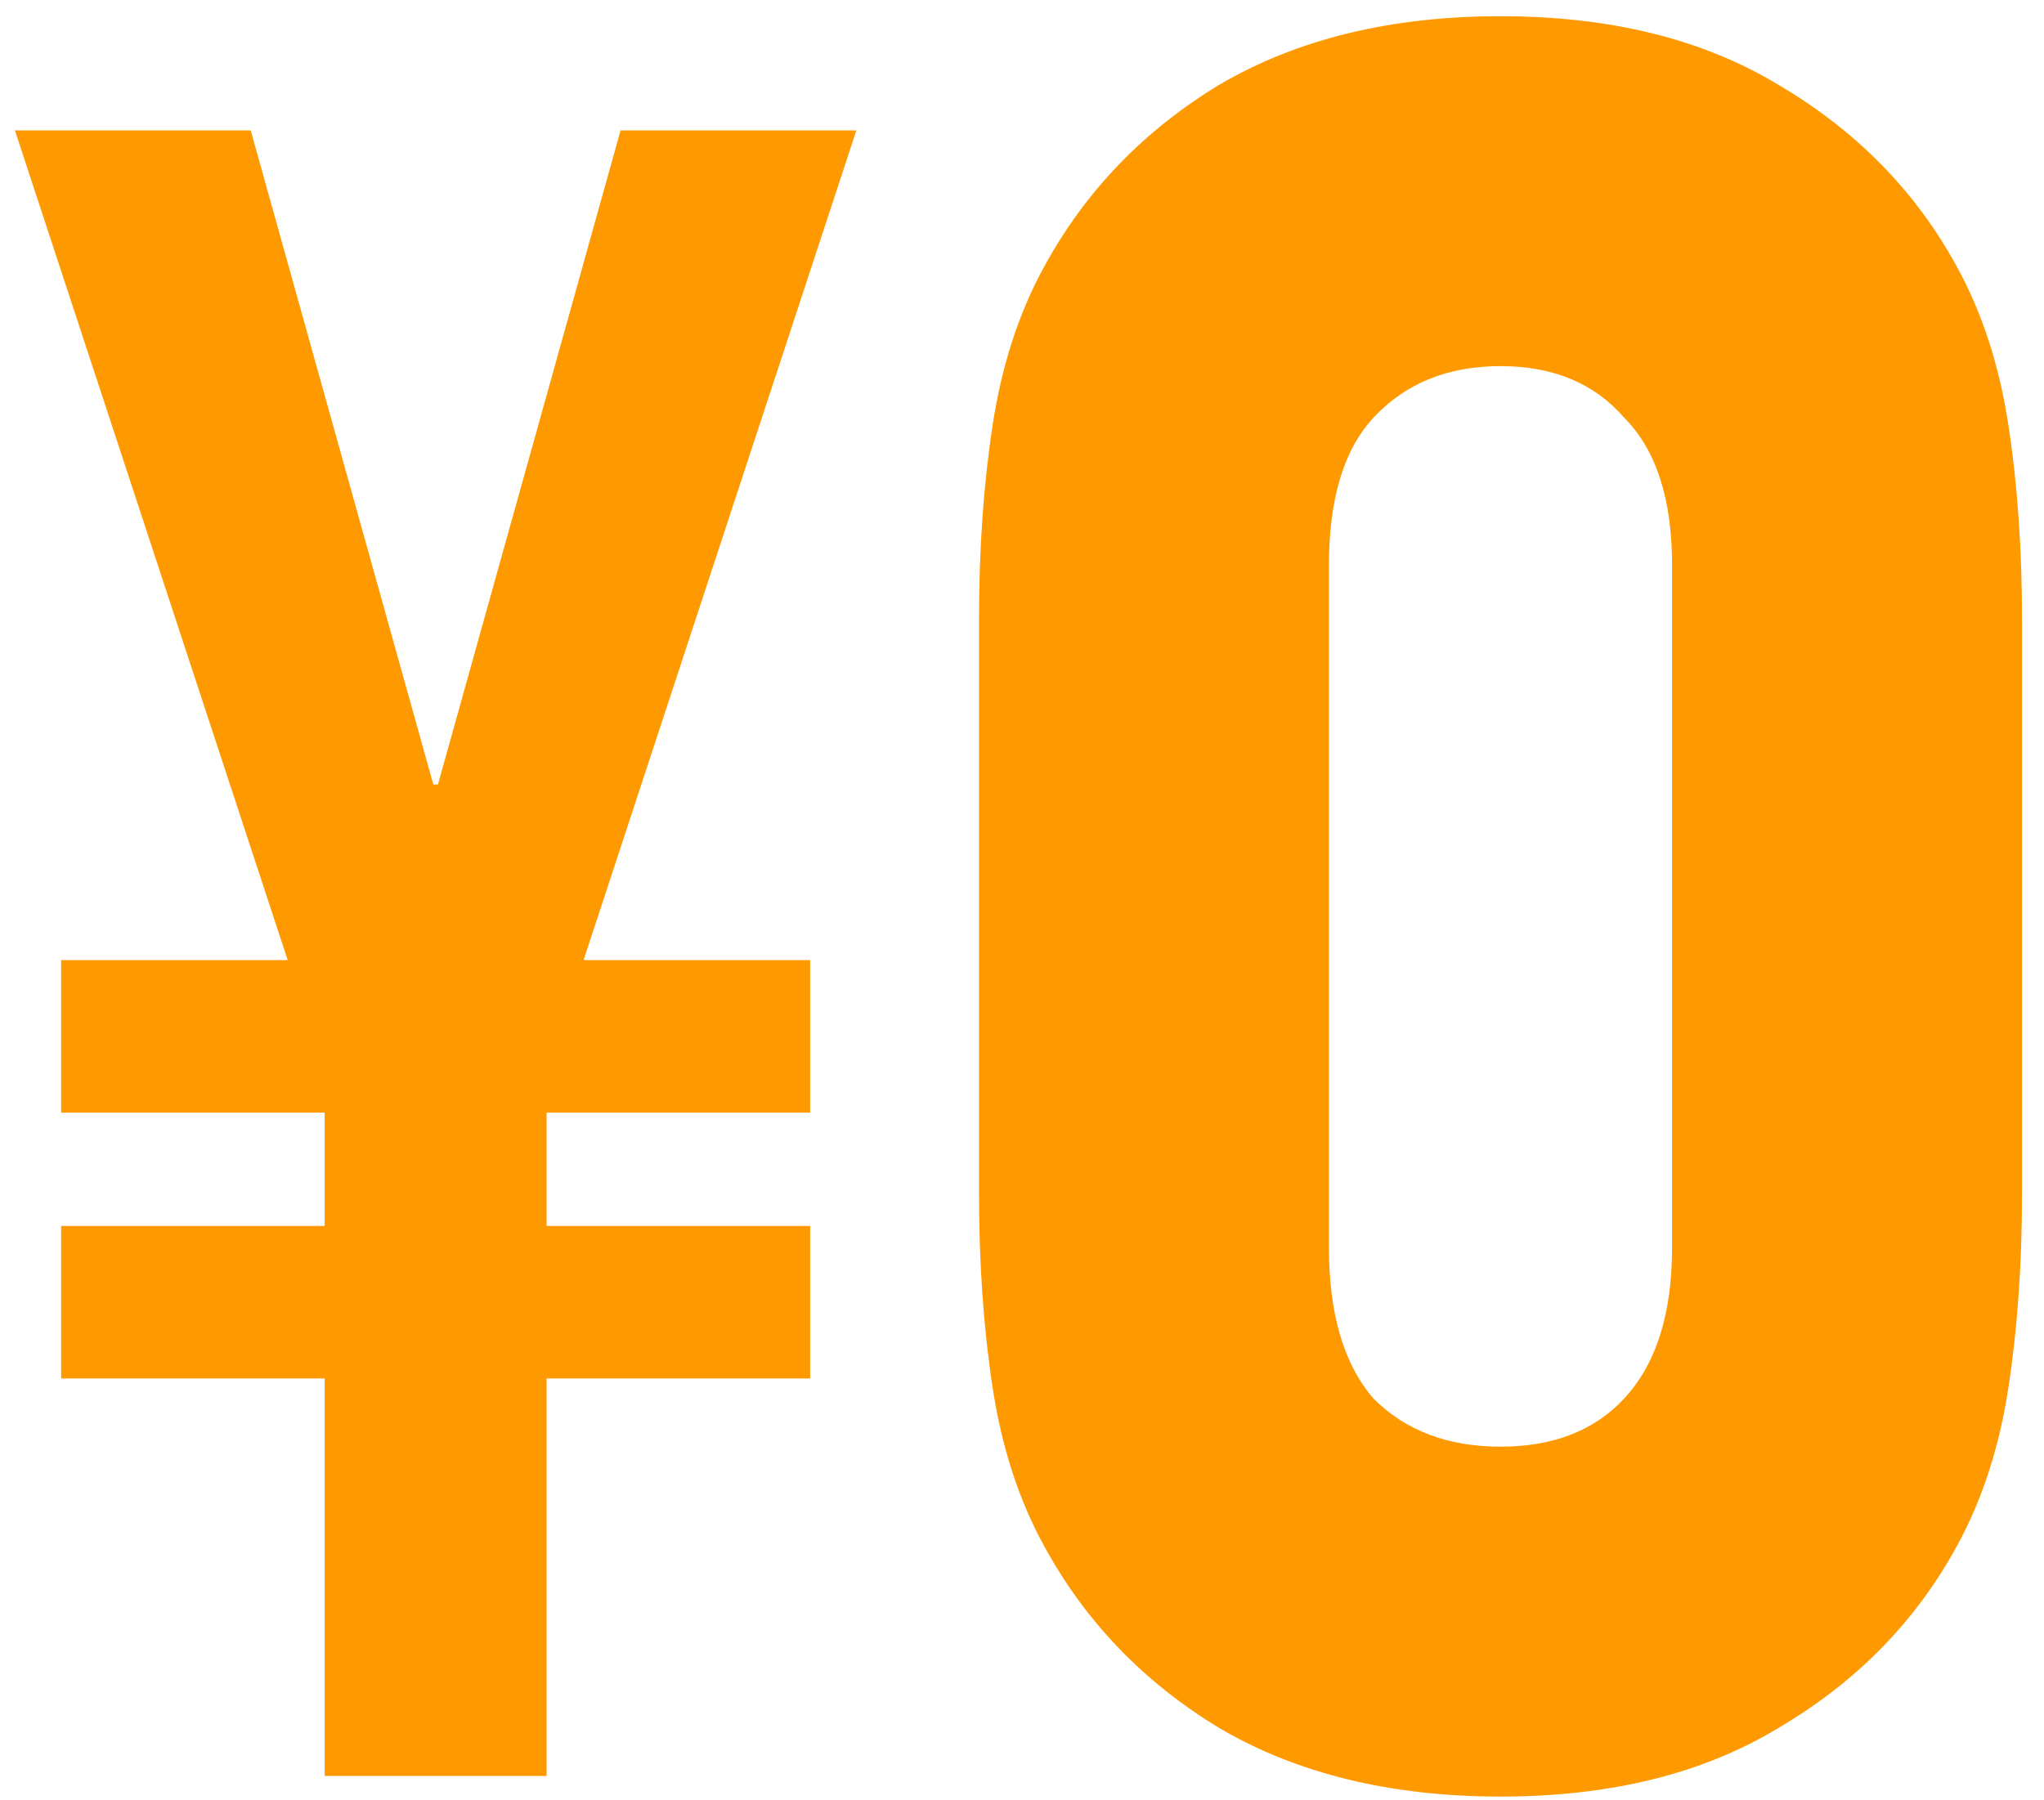
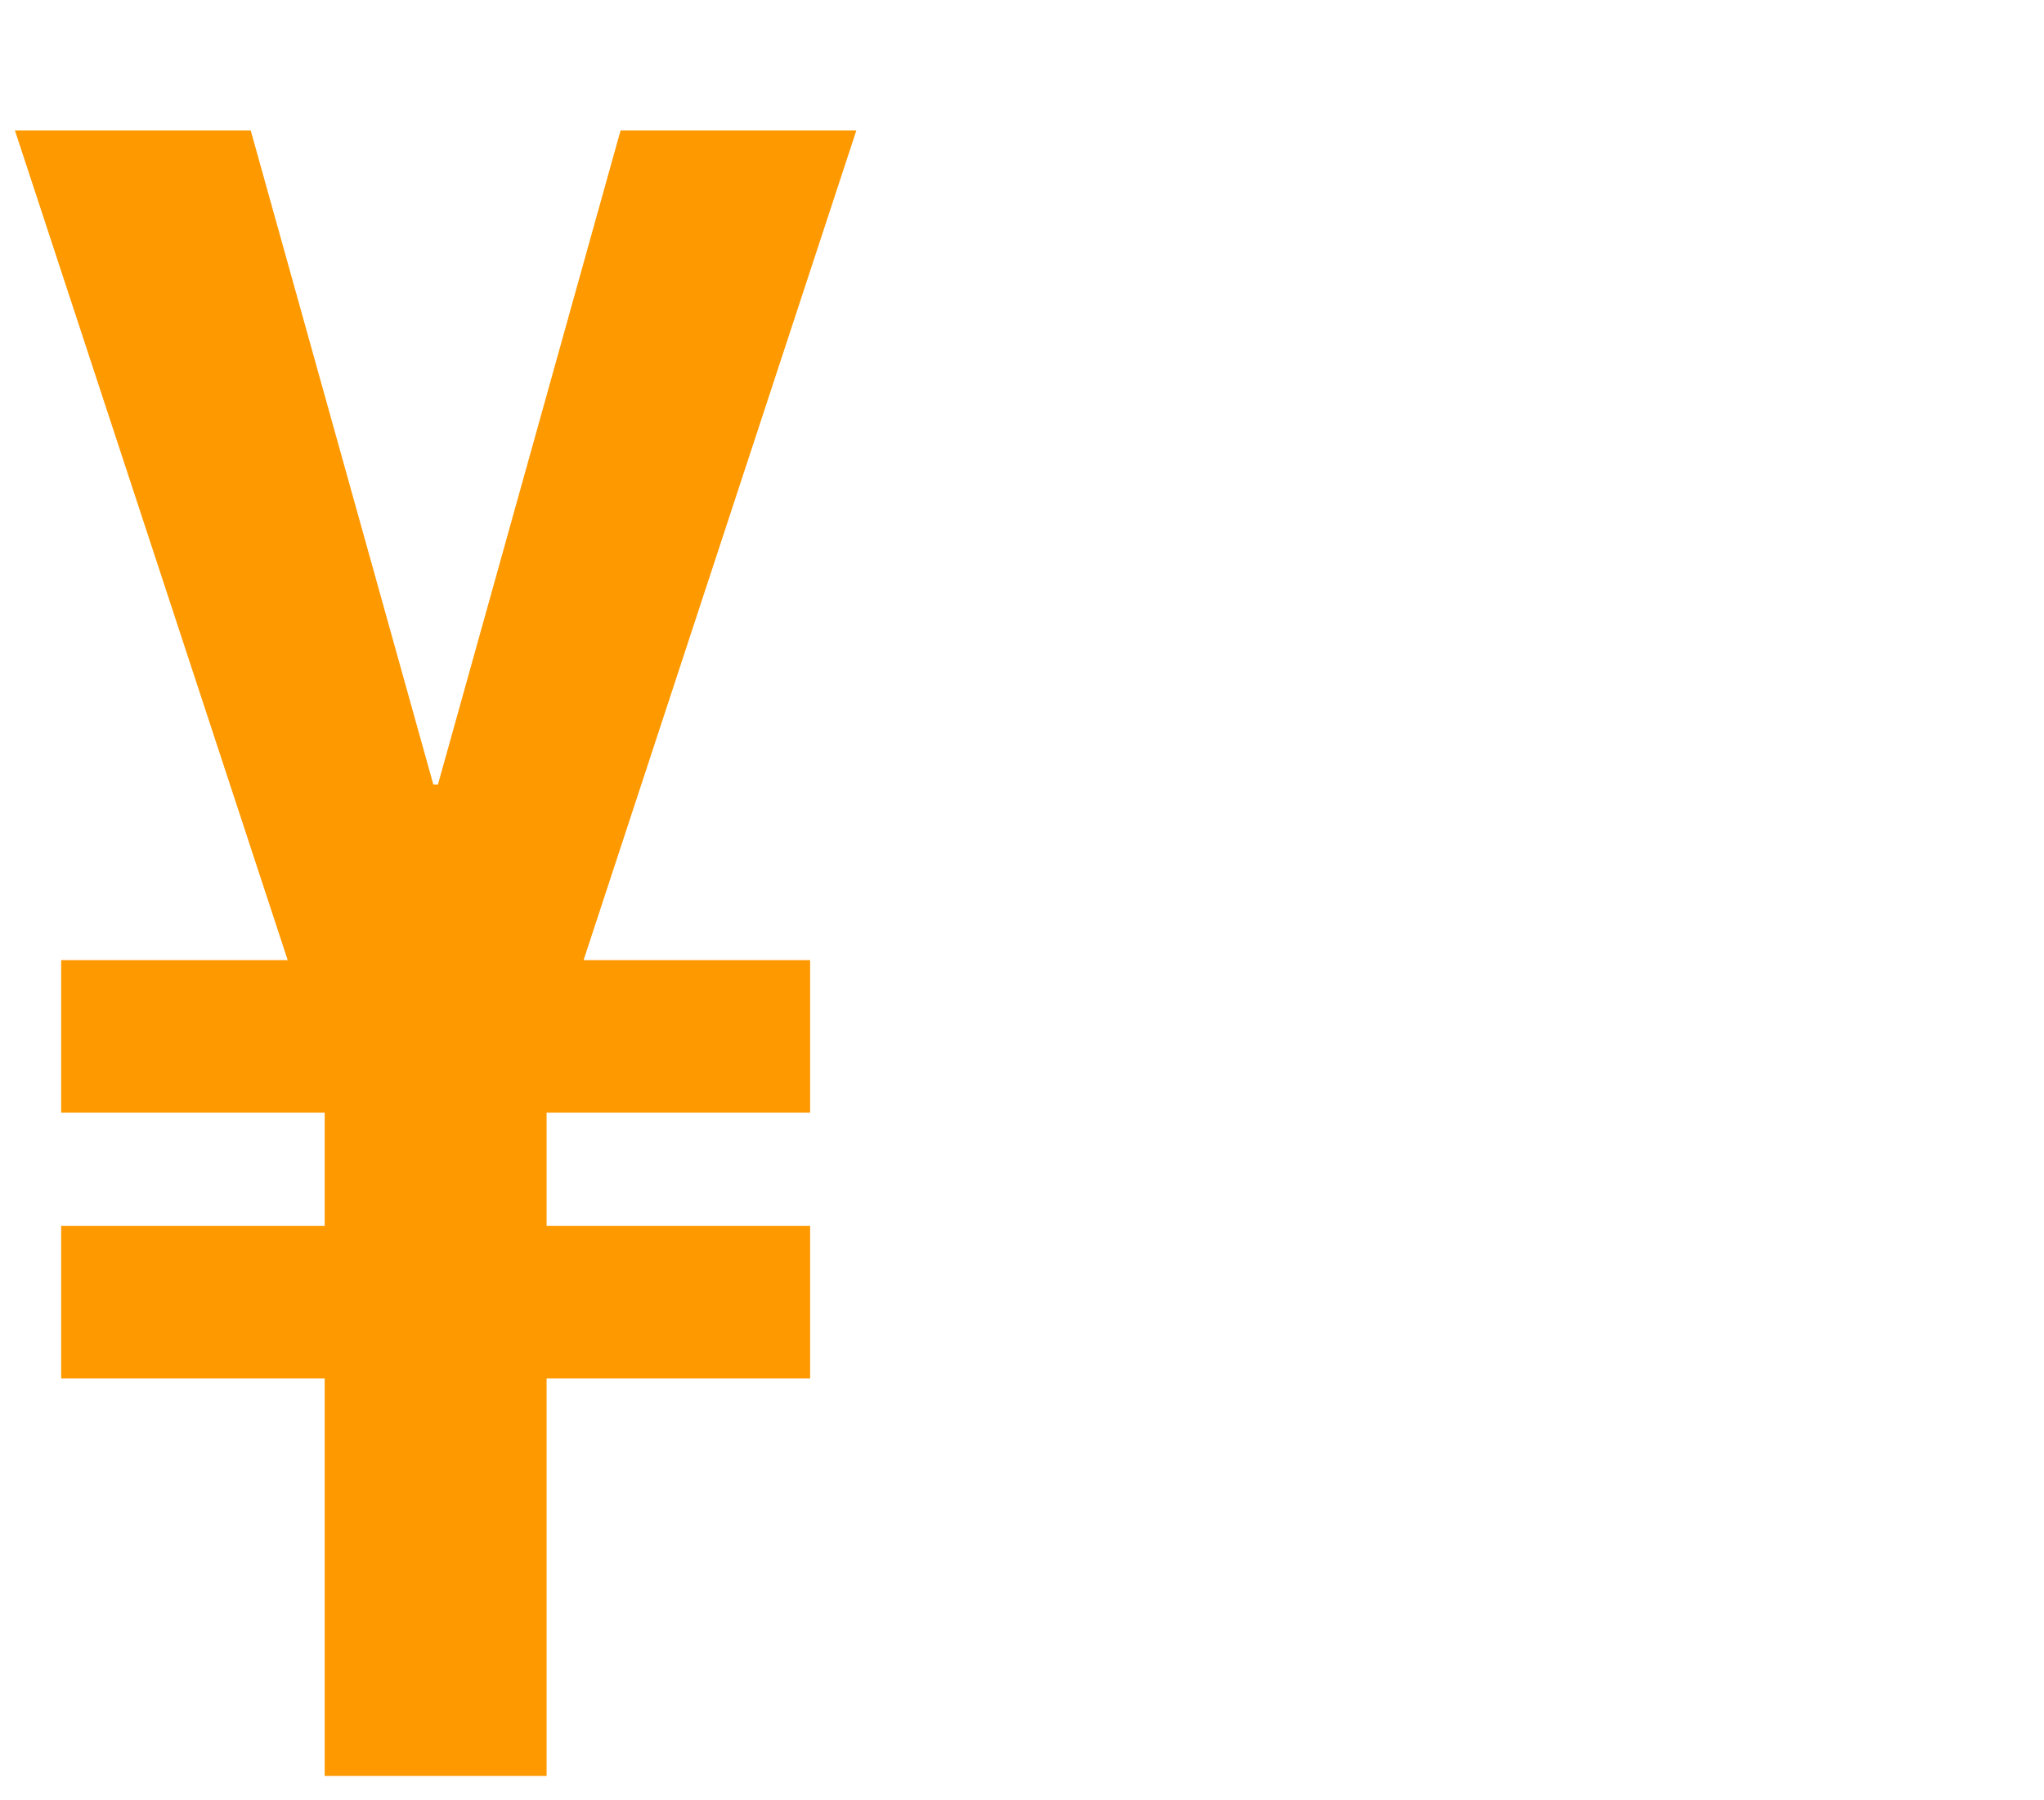
<svg xmlns="http://www.w3.org/2000/svg" width="84" height="74" viewBox="0 0 84 74" fill="none">
  <path d="M13.343 73V56.66H2.513V50.39H13.343V45.735H2.513V39.465H11.823L0.613 5.36H10.303L17.808 32.245H17.998L25.503 5.36H35.193L23.983 39.465H33.293V45.735H22.463V50.39H33.293V56.66H22.463V73H13.343Z" fill="#FF9900" />
-   <path d="M40.233 25.483C40.233 22.569 40.421 19.89 40.797 17.446C41.173 15.002 41.878 12.84 42.912 10.96C44.604 7.858 47.001 5.367 50.103 3.487C53.299 1.607 57.153 0.667 61.665 0.667C66.177 0.667 69.984 1.607 73.086 3.487C76.282 5.367 78.726 7.858 80.418 10.96C81.452 12.84 82.157 15.002 82.533 17.446C82.909 19.89 83.097 22.569 83.097 25.483V49.03C83.097 51.944 82.909 54.623 82.533 57.067C82.157 59.511 81.452 61.673 80.418 63.553C78.726 66.655 76.282 69.146 73.086 71.026C69.984 72.906 66.177 73.846 61.665 73.846C57.153 73.846 53.299 72.906 50.103 71.026C47.001 69.146 44.604 66.655 42.912 63.553C41.878 61.673 41.173 59.511 40.797 57.067C40.421 54.623 40.233 51.944 40.233 49.03V25.483ZM54.615 51.286C54.615 54.012 55.226 56.08 56.448 57.49C57.764 58.806 59.503 59.464 61.665 59.464C63.827 59.464 65.519 58.806 66.741 57.49C68.057 56.08 68.715 54.012 68.715 51.286V23.227C68.715 20.501 68.057 18.48 66.741 17.164C65.519 15.754 63.827 15.049 61.665 15.049C59.503 15.049 57.764 15.754 56.448 17.164C55.226 18.48 54.615 20.501 54.615 23.227V51.286Z" fill="#FF9900" />
</svg>